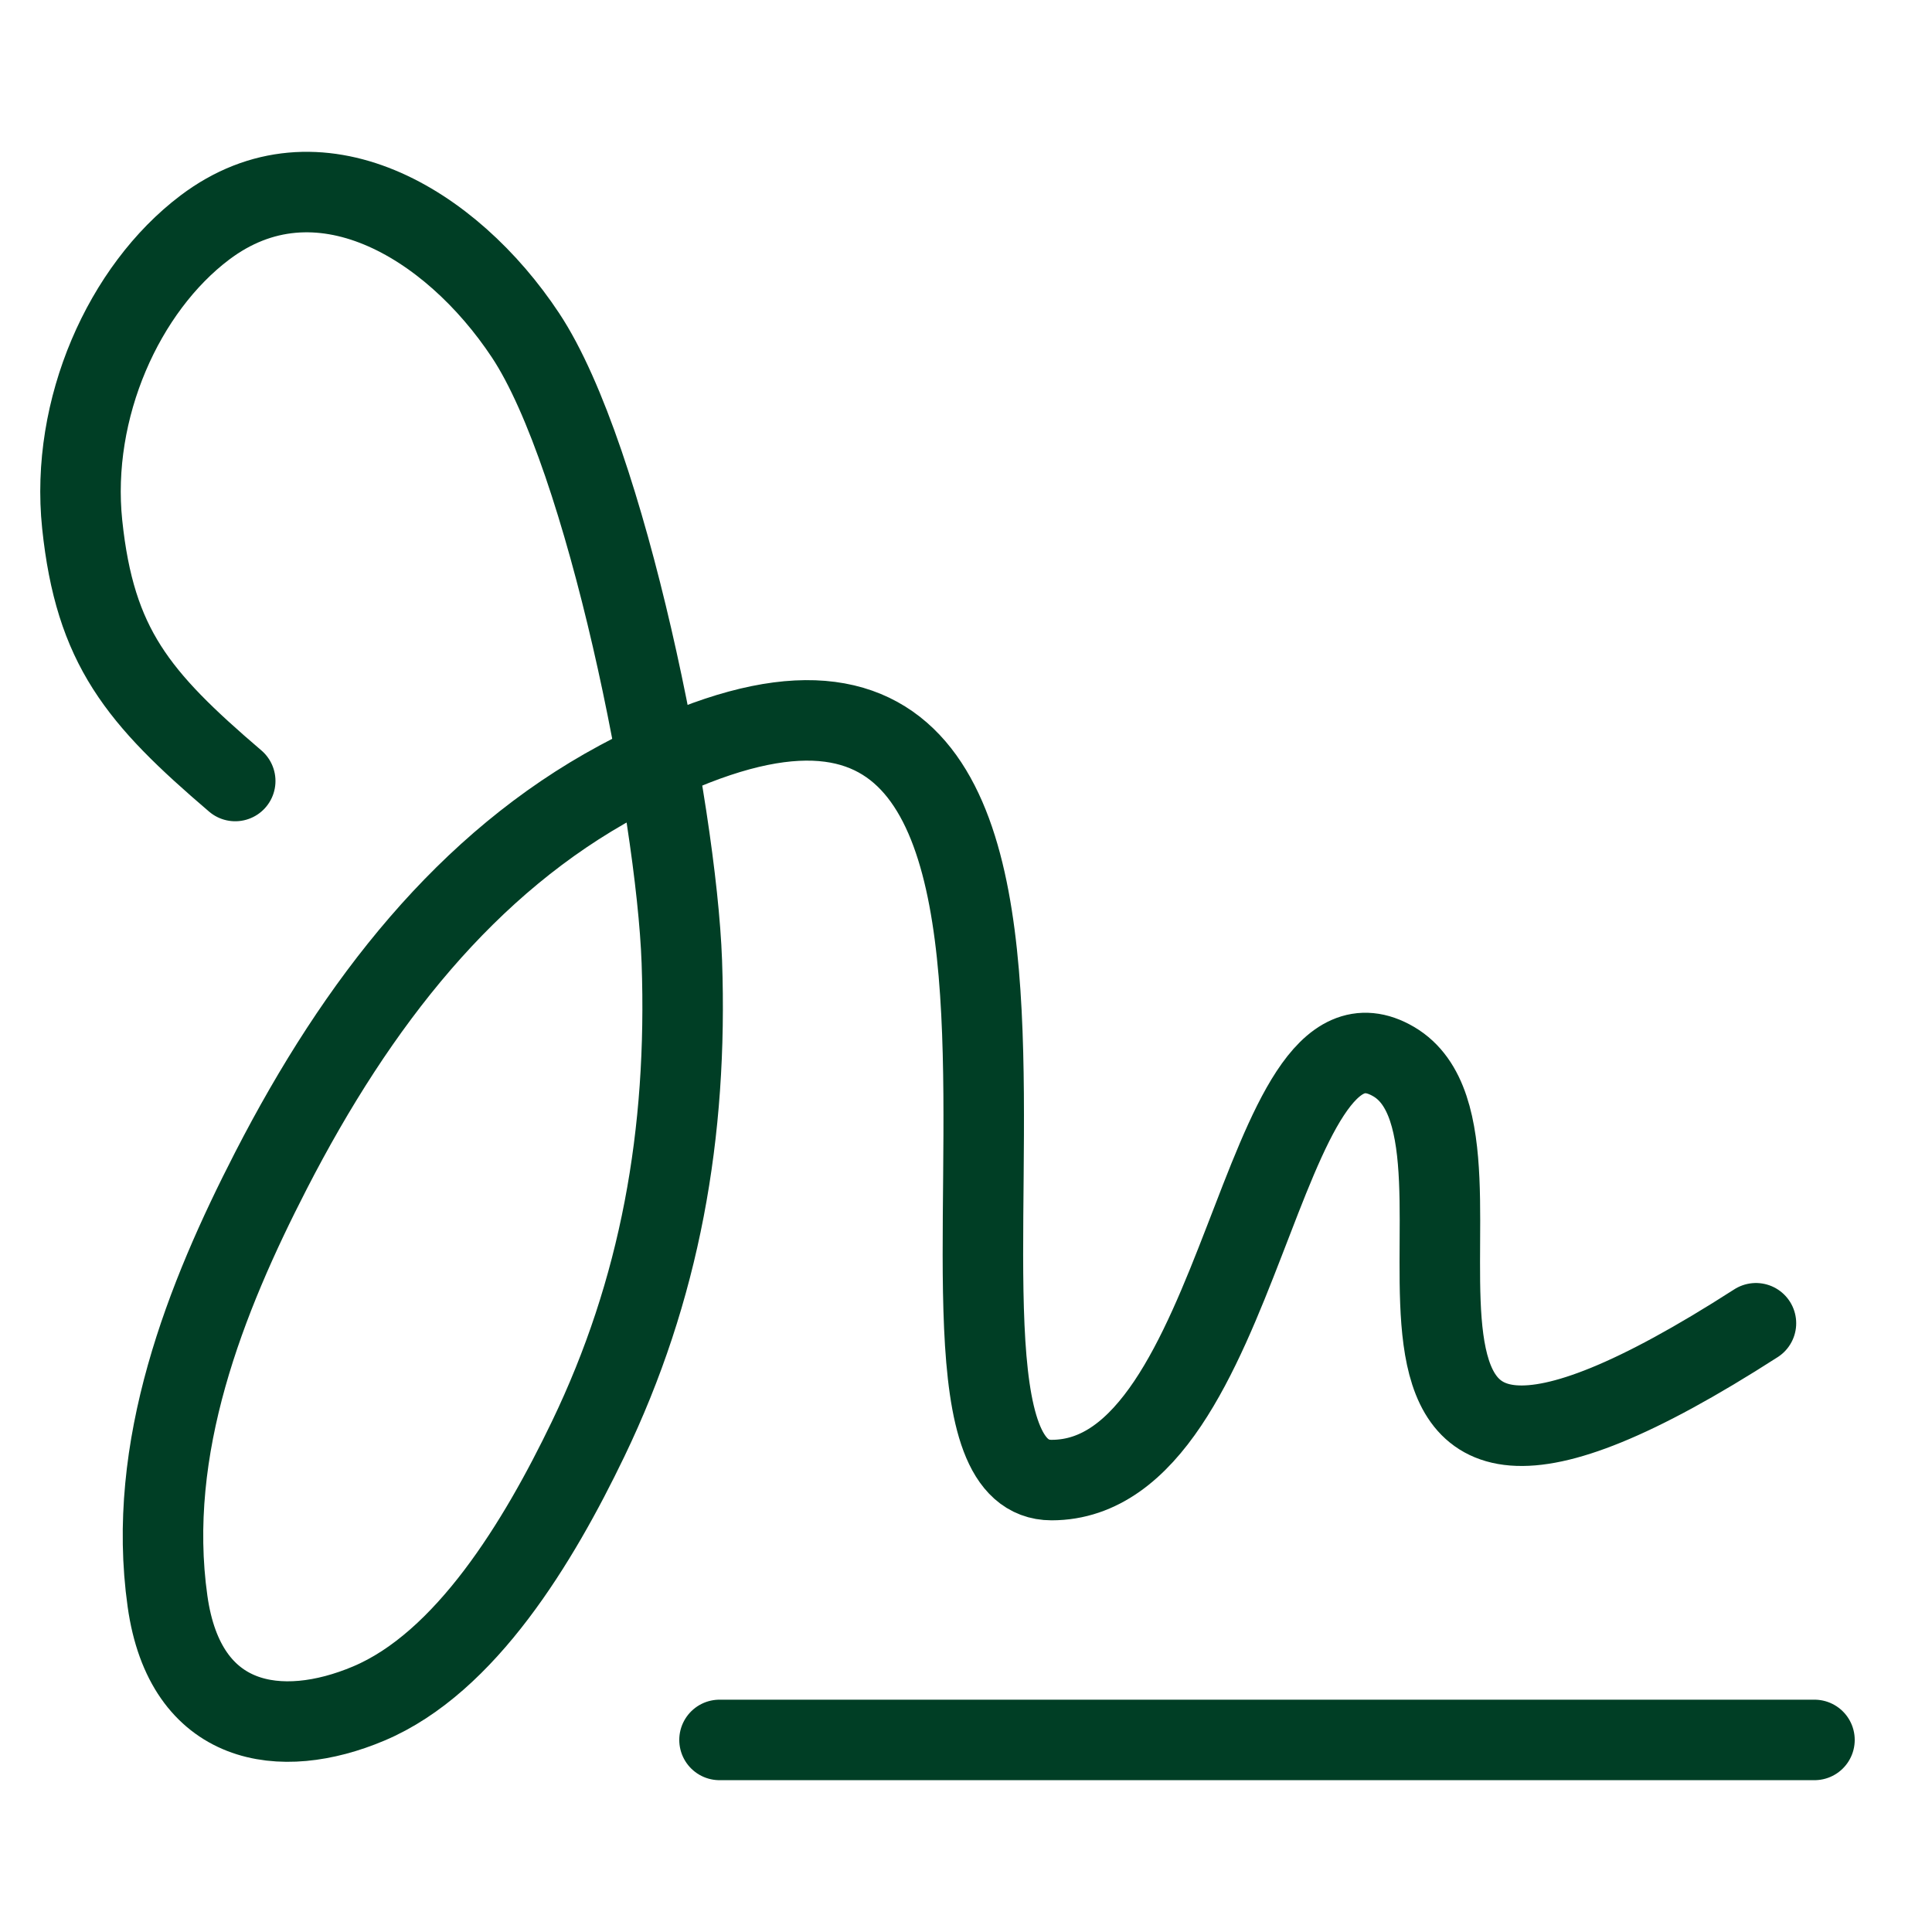
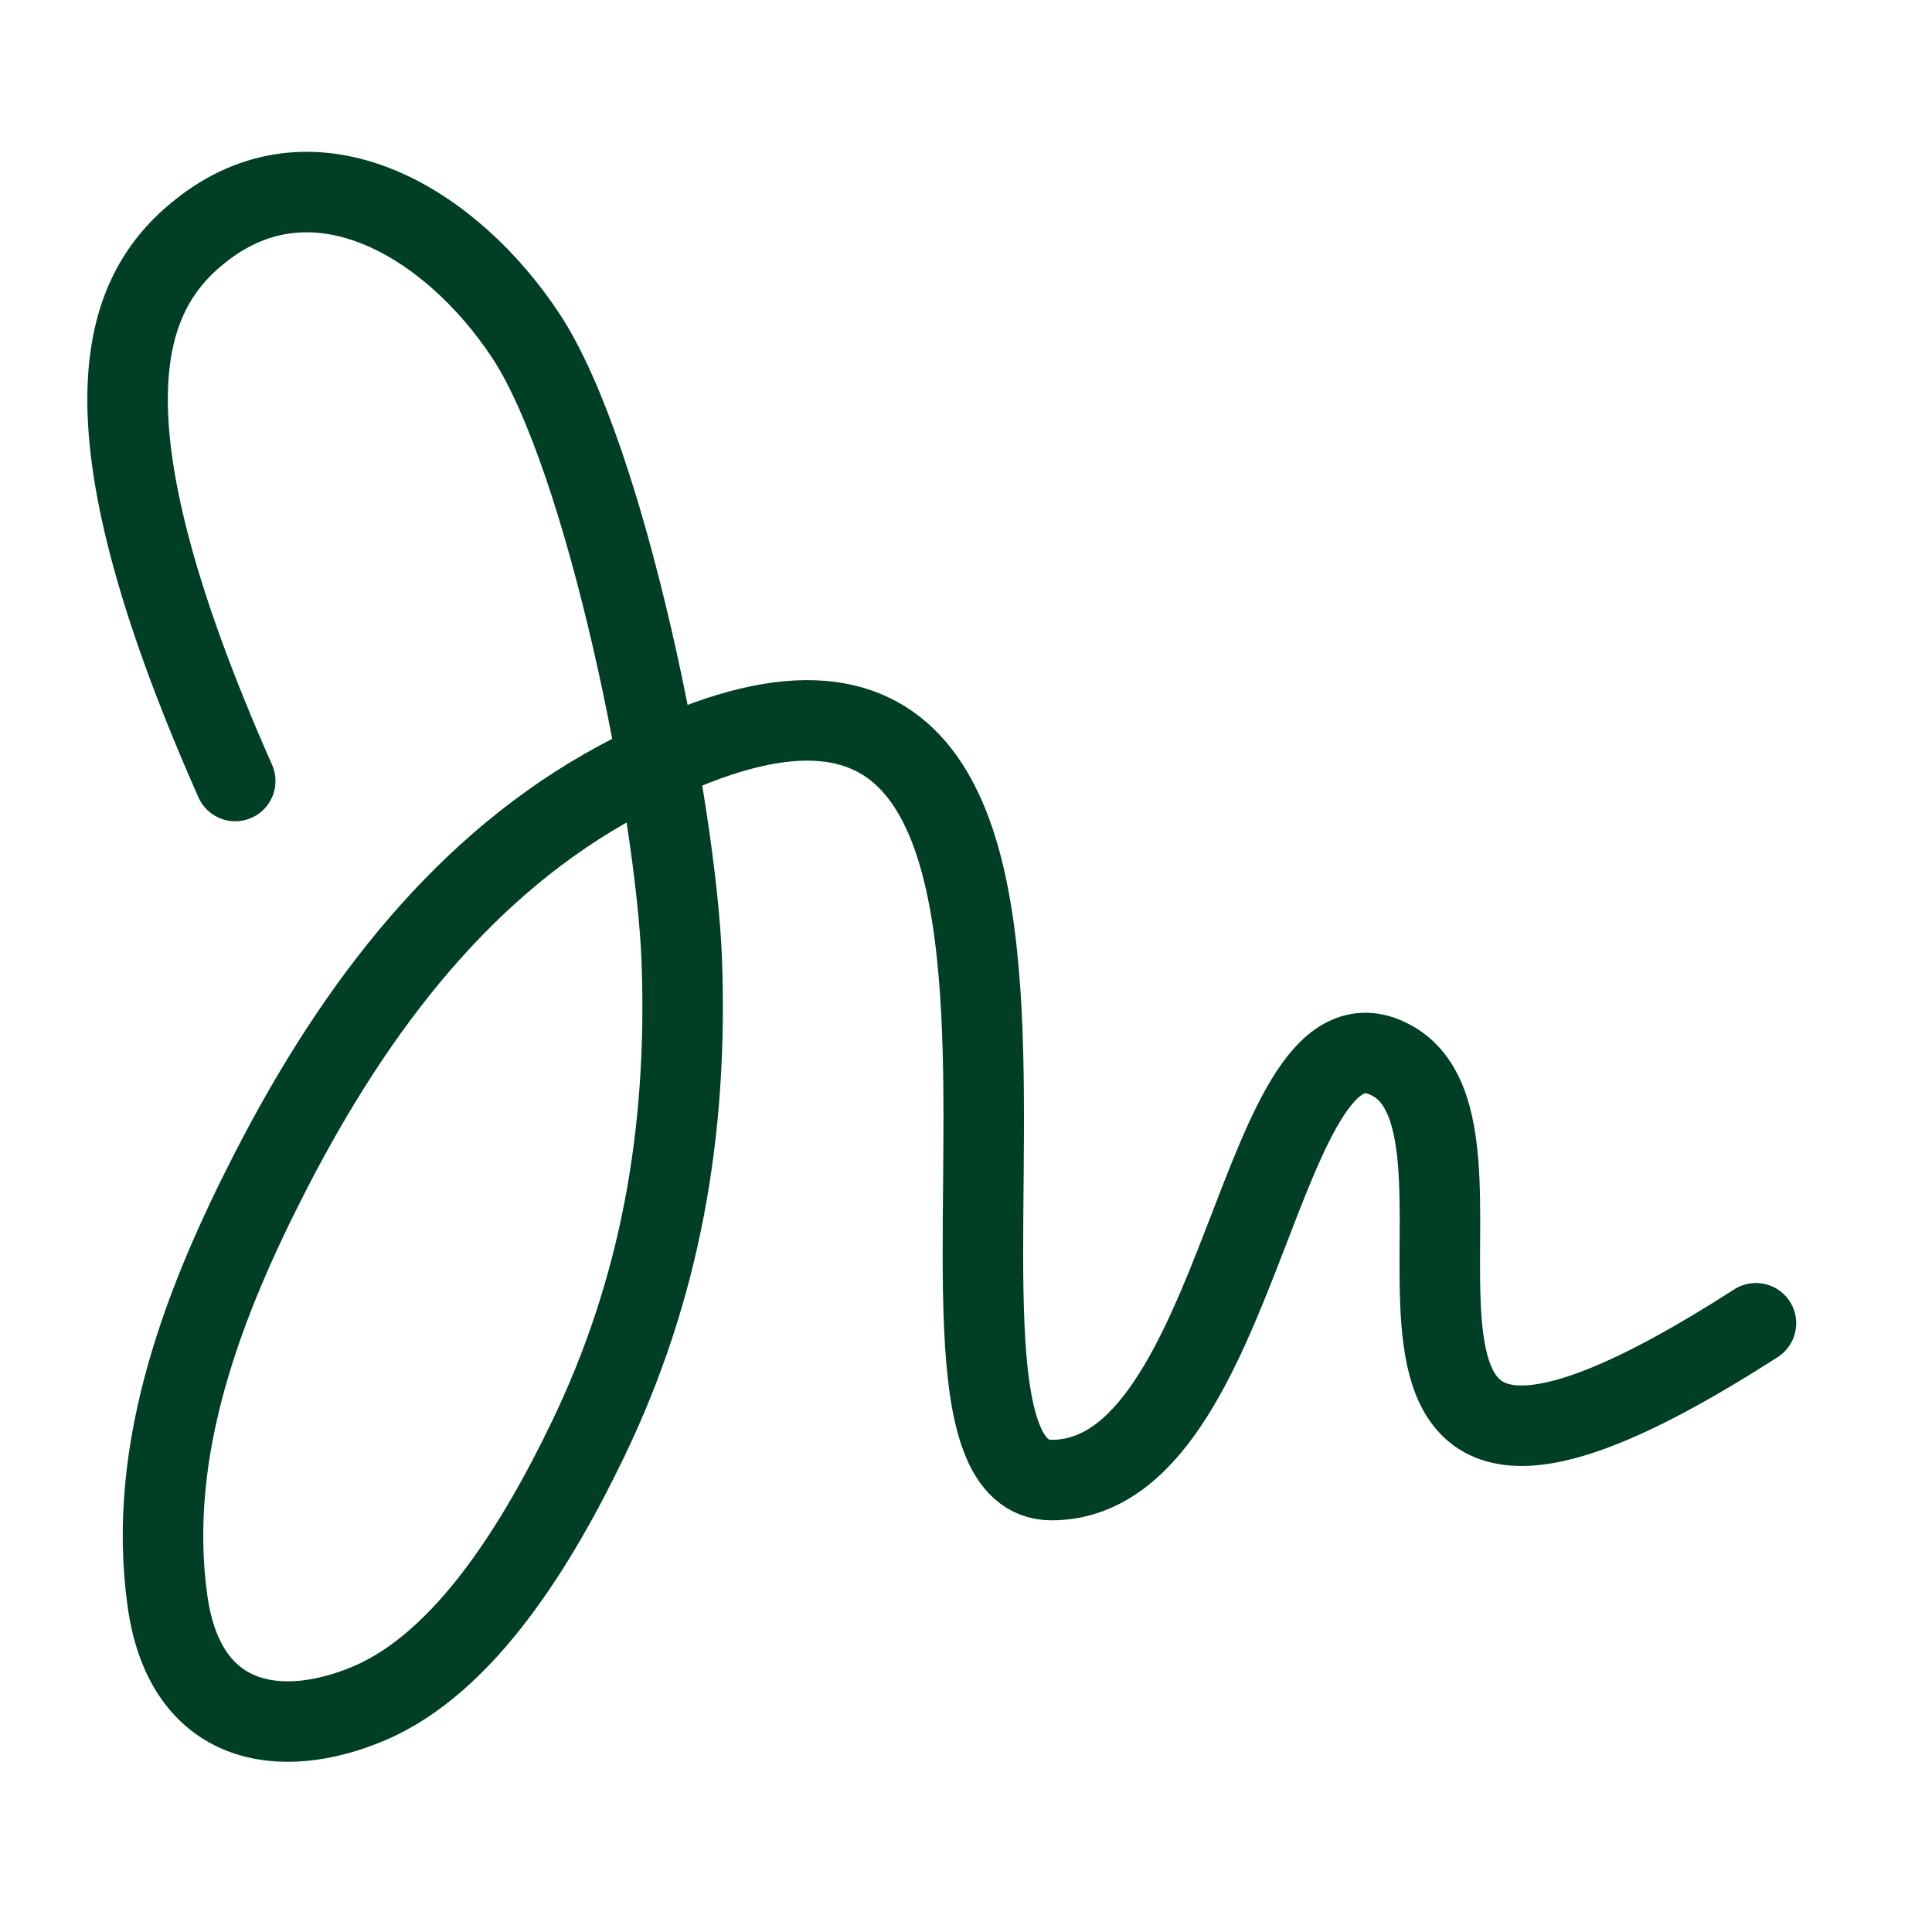
<svg xmlns="http://www.w3.org/2000/svg" width="500" height="500" viewBox="0 0 500 500" fill="none">
-   <path d="M186.209 450.292H469.584" stroke="#003E25" stroke-width="20.833" stroke-linecap="round" stroke-linejoin="round" />
-   <path d="M60.876 202.125C35.626 180.542 24.584 167.354 21.271 135.687C18.146 105.687 32.084 74.708 53.001 58.896C82.105 36.917 116.688 57.604 136 86.771C156.959 118.375 175.063 209.75 176.459 248.917C178.021 293.417 170.792 333.833 152.167 372.5C139.396 399.021 120.542 430.292 95.417 440.875C72.667 450.479 47.917 446.917 43.355 414.417C37.73 374.625 53.209 335.875 70.126 302.958C92.542 259.375 120.855 223.271 160.063 202.125C311.271 120.646 221.98 383.042 272.146 383.042C322.292 383.042 325.521 254.125 360.688 274.75C395.834 295.354 328.605 423.333 454.438 342.458" stroke="#003E25" stroke-width="20.833" stroke-linecap="round" stroke-linejoin="round" />
+   <path d="M60.876 202.125C18.146 105.687 32.084 74.708 53.001 58.896C82.105 36.917 116.688 57.604 136 86.771C156.959 118.375 175.063 209.75 176.459 248.917C178.021 293.417 170.792 333.833 152.167 372.5C139.396 399.021 120.542 430.292 95.417 440.875C72.667 450.479 47.917 446.917 43.355 414.417C37.73 374.625 53.209 335.875 70.126 302.958C92.542 259.375 120.855 223.271 160.063 202.125C311.271 120.646 221.98 383.042 272.146 383.042C322.292 383.042 325.521 254.125 360.688 274.75C395.834 295.354 328.605 423.333 454.438 342.458" stroke="#003E25" stroke-width="20.833" stroke-linecap="round" stroke-linejoin="round" />
</svg>